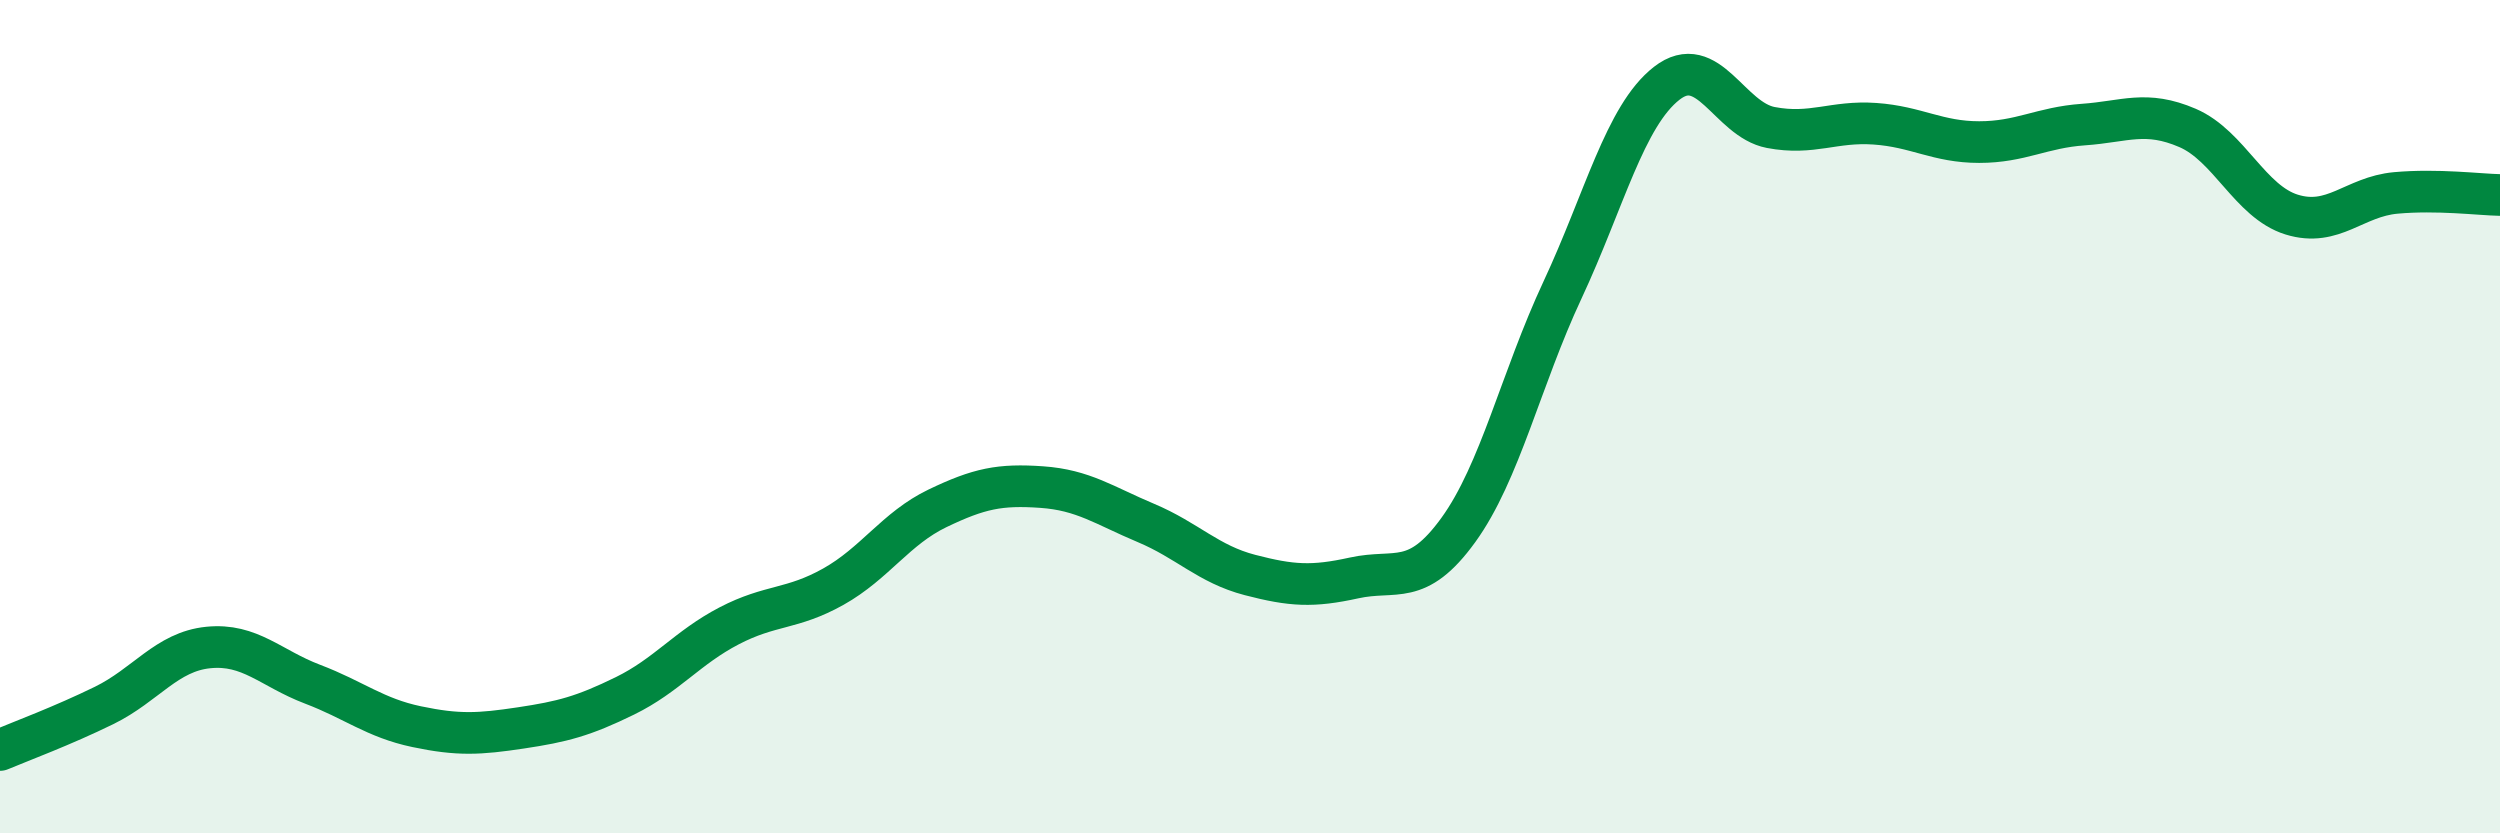
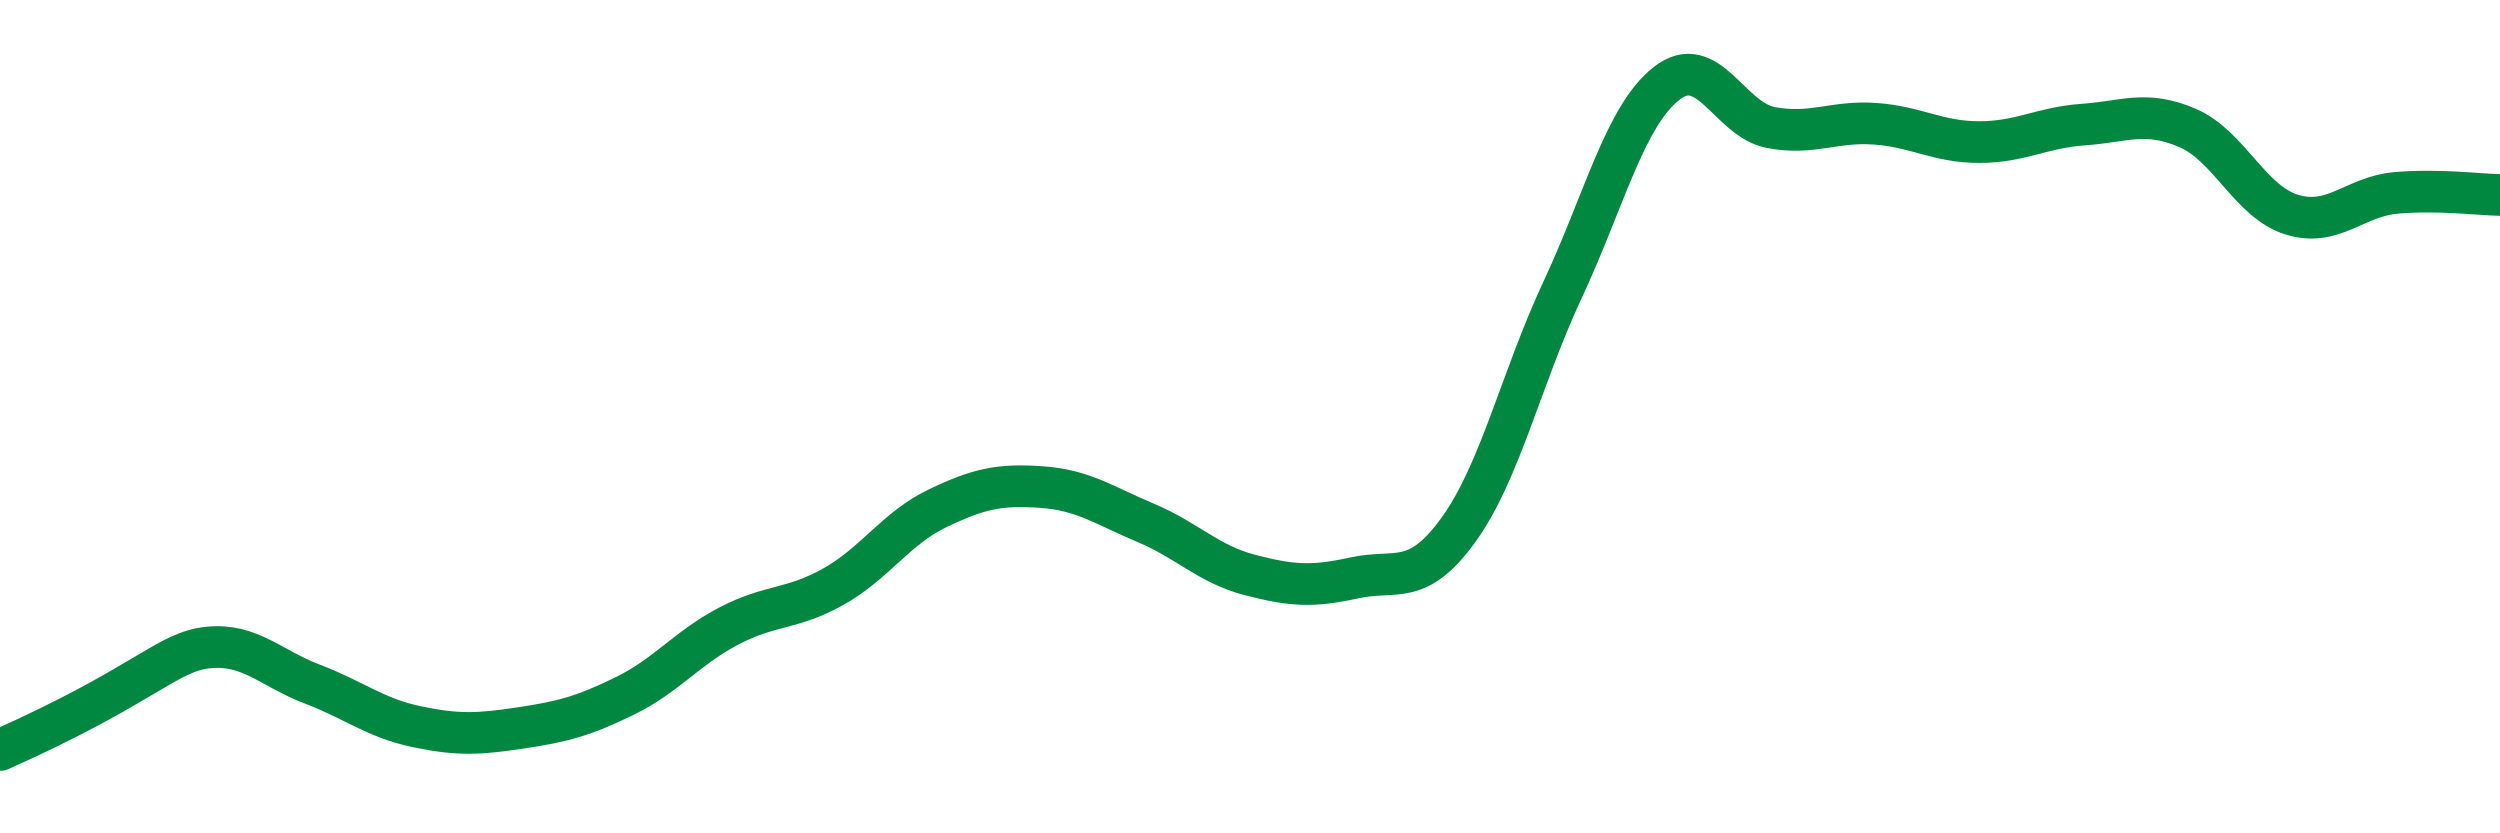
<svg xmlns="http://www.w3.org/2000/svg" width="60" height="20" viewBox="0 0 60 20">
-   <path d="M 0,18 C 0.5,17.79 1.5,17.42 2.5,16.93 C 3.5,16.44 4,15.64 5,15.54 C 6,15.44 6.5,16.04 7.5,16.42 C 8.5,16.8 9,17.23 10,17.44 C 11,17.65 11.5,17.62 12.5,17.47 C 13.5,17.32 14,17.19 15,16.7 C 16,16.21 16.5,15.54 17.5,15.02 C 18.5,14.5 19,14.64 20,14.08 C 21,13.52 21.5,12.68 22.5,12.2 C 23.5,11.72 24,11.62 25,11.69 C 26,11.76 26.5,12.13 27.5,12.55 C 28.5,12.97 29,13.54 30,13.8 C 31,14.06 31.5,14.09 32.5,13.87 C 33.5,13.65 34,14.1 35,12.72 C 36,11.34 36.5,9.1 37.5,6.96 C 38.5,4.82 39,2.78 40,2 C 41,1.22 41.5,2.87 42.5,3.06 C 43.5,3.25 44,2.9 45,2.97 C 46,3.04 46.5,3.41 47.5,3.41 C 48.5,3.41 49,3.06 50,2.99 C 51,2.92 51.5,2.64 52.5,3.07 C 53.5,3.5 54,4.84 55,5.15 C 56,5.46 56.5,4.72 57.5,4.63 C 58.5,4.54 59.5,4.67 60,4.68L60 20L0 20Z" fill="#008740" opacity="0.1" stroke-linecap="round" stroke-linejoin="round" />
-   <path d="M 0,18 C 0.5,17.79 1.5,17.42 2.5,16.93 C 3.5,16.44 4,15.64 5,15.54 C 6,15.44 6.5,16.04 7.5,16.42 C 8.5,16.8 9,17.23 10,17.44 C 11,17.65 11.5,17.62 12.5,17.47 C 13.5,17.32 14,17.19 15,16.7 C 16,16.21 16.5,15.54 17.5,15.02 C 18.5,14.5 19,14.64 20,14.08 C 21,13.52 21.5,12.68 22.5,12.2 C 23.5,11.72 24,11.62 25,11.69 C 26,11.76 26.5,12.13 27.5,12.55 C 28.5,12.97 29,13.54 30,13.8 C 31,14.06 31.5,14.09 32.5,13.87 C 33.5,13.65 34,14.1 35,12.72 C 36,11.34 36.5,9.1 37.5,6.96 C 38.5,4.82 39,2.78 40,2 C 41,1.22 41.5,2.87 42.5,3.06 C 43.5,3.25 44,2.9 45,2.97 C 46,3.04 46.5,3.41 47.5,3.41 C 48.5,3.41 49,3.06 50,2.99 C 51,2.92 51.5,2.64 52.5,3.07 C 53.5,3.5 54,4.84 55,5.15 C 56,5.46 56.5,4.72 57.5,4.63 C 58.5,4.54 59.5,4.67 60,4.68" stroke="#008740" stroke-width="1" fill="none" stroke-linecap="round" stroke-linejoin="round" />
+   <path d="M 0,18 C 3.5,16.44 4,15.64 5,15.54 C 6,15.44 6.5,16.04 7.5,16.42 C 8.5,16.8 9,17.23 10,17.44 C 11,17.65 11.5,17.62 12.5,17.47 C 13.5,17.32 14,17.19 15,16.7 C 16,16.21 16.5,15.54 17.5,15.02 C 18.5,14.5 19,14.64 20,14.08 C 21,13.52 21.5,12.68 22.5,12.2 C 23.5,11.72 24,11.62 25,11.69 C 26,11.76 26.5,12.13 27.5,12.55 C 28.5,12.97 29,13.54 30,13.8 C 31,14.06 31.5,14.09 32.5,13.87 C 33.5,13.65 34,14.1 35,12.72 C 36,11.34 36.5,9.1 37.5,6.96 C 38.5,4.82 39,2.78 40,2 C 41,1.22 41.5,2.87 42.5,3.06 C 43.5,3.25 44,2.9 45,2.97 C 46,3.04 46.5,3.41 47.5,3.41 C 48.5,3.41 49,3.06 50,2.99 C 51,2.92 51.5,2.64 52.5,3.07 C 53.5,3.5 54,4.84 55,5.15 C 56,5.46 56.5,4.72 57.5,4.63 C 58.5,4.54 59.5,4.67 60,4.68" stroke="#008740" stroke-width="1" fill="none" stroke-linecap="round" stroke-linejoin="round" />
</svg>